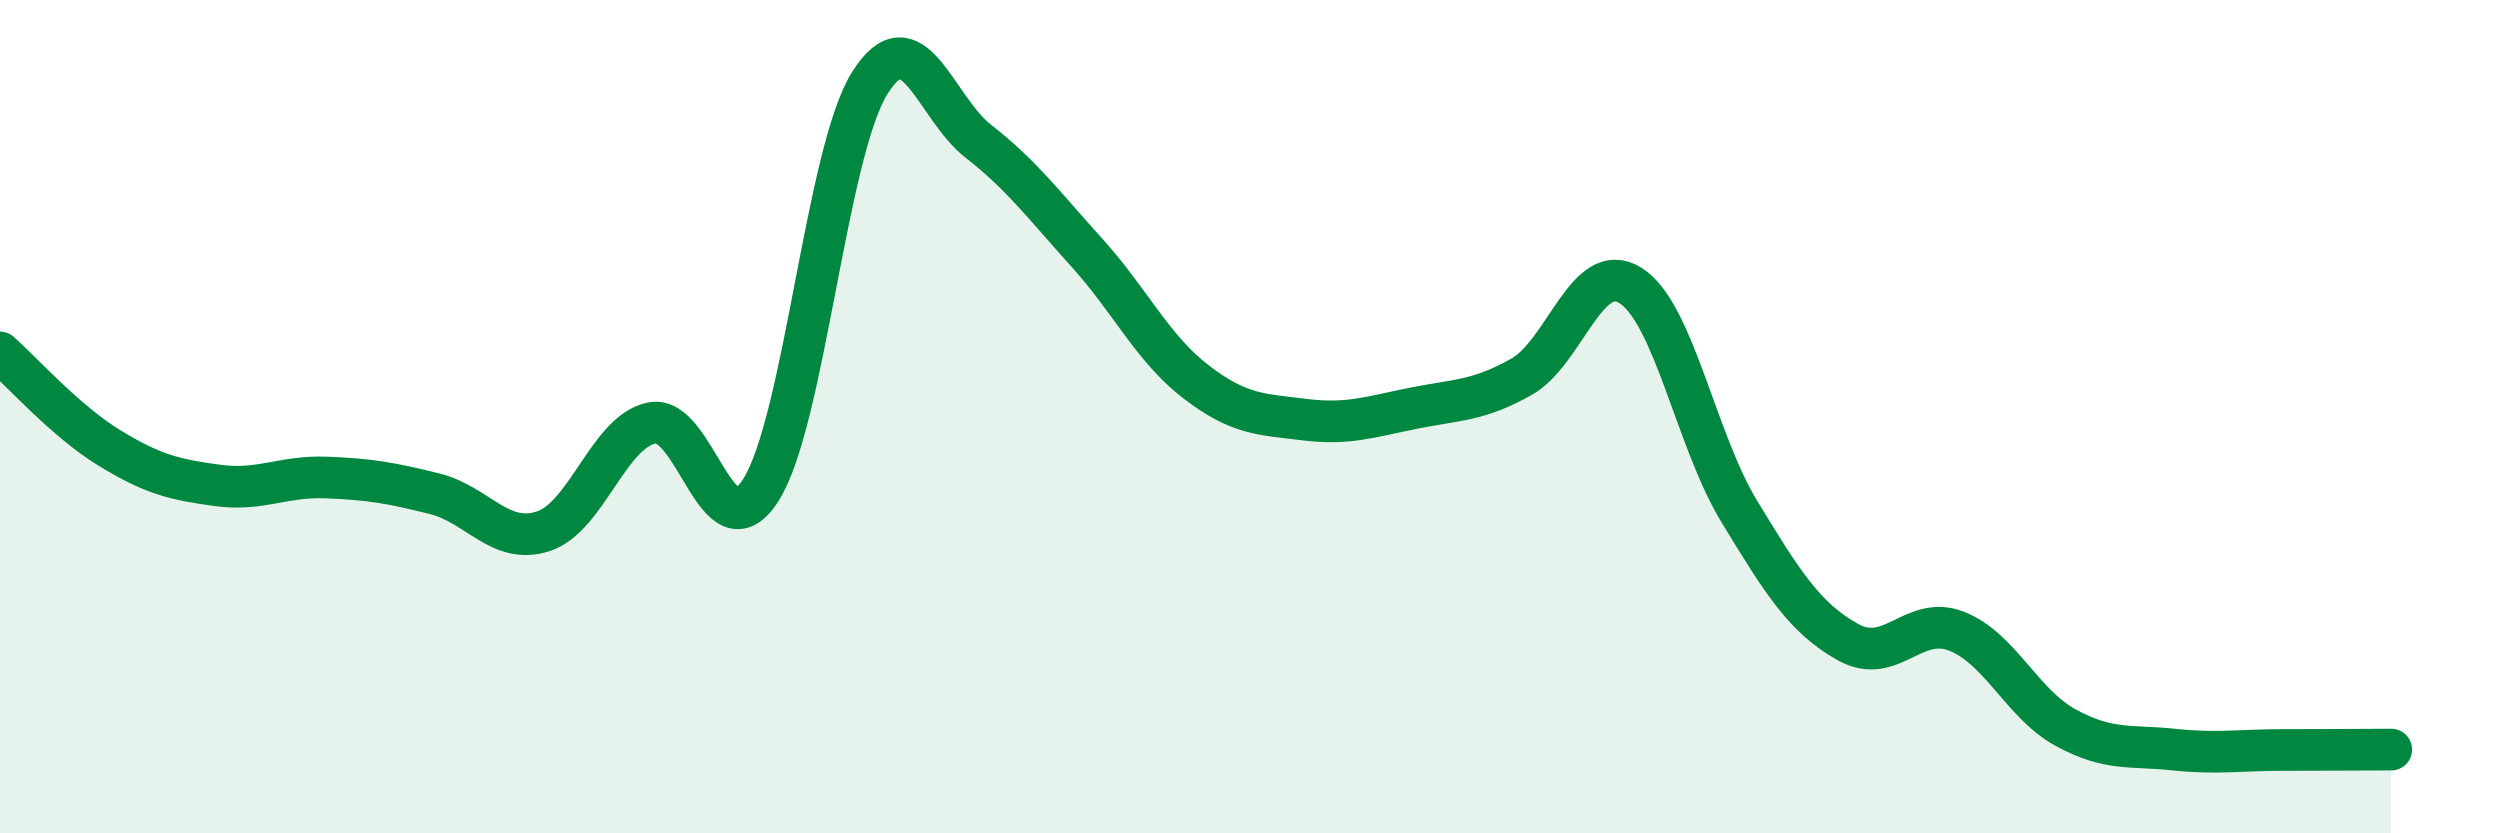
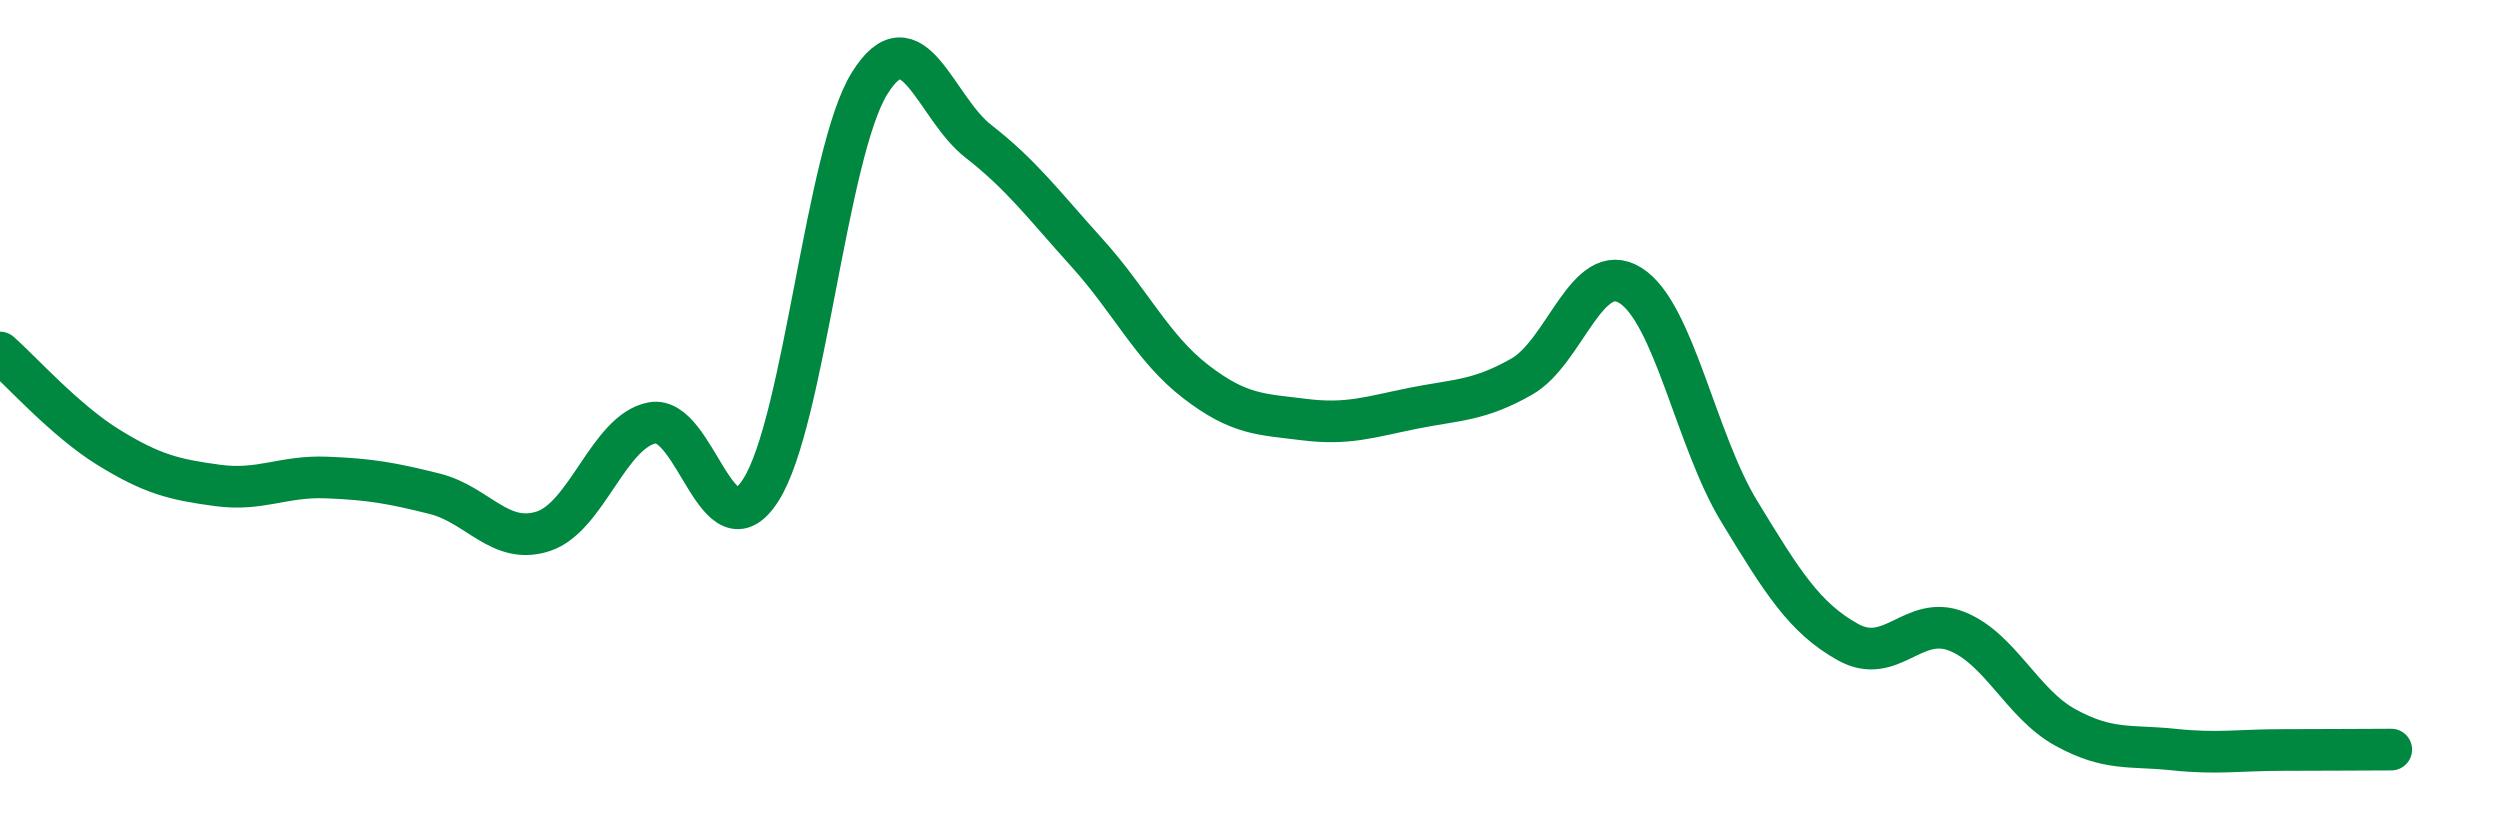
<svg xmlns="http://www.w3.org/2000/svg" width="60" height="20" viewBox="0 0 60 20">
-   <path d="M 0,8.46 C 0.52,8.92 1.57,10.1 2.61,10.74 C 3.65,11.38 4.18,11.51 5.22,11.65 C 6.26,11.79 6.79,11.42 7.83,11.46 C 8.87,11.5 9.39,11.59 10.43,11.85 C 11.47,12.11 12,13.09 13.04,12.75 C 14.08,12.41 14.61,10.35 15.65,10.15 C 16.69,9.95 17.22,13.39 18.26,11.76 C 19.3,10.13 19.83,3.67 20.87,2 C 21.91,0.33 22.44,2.58 23.48,3.39 C 24.52,4.2 25.05,4.92 26.09,6.07 C 27.13,7.22 27.66,8.36 28.7,9.16 C 29.74,9.96 30.26,9.94 31.3,10.07 C 32.34,10.2 32.87,10.01 33.91,9.8 C 34.95,9.59 35.48,9.63 36.52,9.04 C 37.56,8.45 38.09,6.2 39.13,6.85 C 40.17,7.5 40.7,10.56 41.74,12.27 C 42.78,13.98 43.31,14.83 44.35,15.41 C 45.39,15.99 45.92,14.74 46.96,15.15 C 48,15.56 48.53,16.89 49.57,17.46 C 50.61,18.03 51.13,17.88 52.17,17.99 C 53.21,18.1 53.74,18 54.78,18 C 55.82,18 56.87,17.99 57.39,17.99L57.39 20L0 20Z" fill="#008740" opacity="0.1" stroke-linecap="round" stroke-linejoin="round" />
  <path d="M 0,8.46 C 0.52,8.92 1.57,10.1 2.61,10.74 C 3.65,11.38 4.18,11.51 5.22,11.65 C 6.26,11.79 6.79,11.42 7.83,11.46 C 8.87,11.5 9.39,11.59 10.43,11.85 C 11.47,12.11 12,13.09 13.04,12.75 C 14.08,12.41 14.61,10.35 15.65,10.15 C 16.69,9.95 17.22,13.39 18.26,11.76 C 19.3,10.13 19.83,3.67 20.87,2 C 21.91,0.33 22.44,2.58 23.48,3.39 C 24.52,4.2 25.05,4.92 26.09,6.07 C 27.13,7.22 27.66,8.36 28.7,9.16 C 29.74,9.96 30.26,9.94 31.3,10.07 C 32.34,10.2 32.87,10.01 33.91,9.8 C 34.95,9.59 35.48,9.63 36.52,9.04 C 37.56,8.45 38.09,6.2 39.13,6.85 C 40.17,7.5 40.7,10.56 41.74,12.27 C 42.78,13.98 43.31,14.83 44.35,15.41 C 45.39,15.99 45.92,14.74 46.96,15.15 C 48,15.56 48.53,16.89 49.57,17.46 C 50.61,18.03 51.13,17.88 52.17,17.99 C 53.21,18.1 53.74,18 54.78,18 C 55.82,18 56.87,17.99 57.39,17.99" stroke="#008740" stroke-width="1" fill="none" stroke-linecap="round" stroke-linejoin="round" />
</svg>